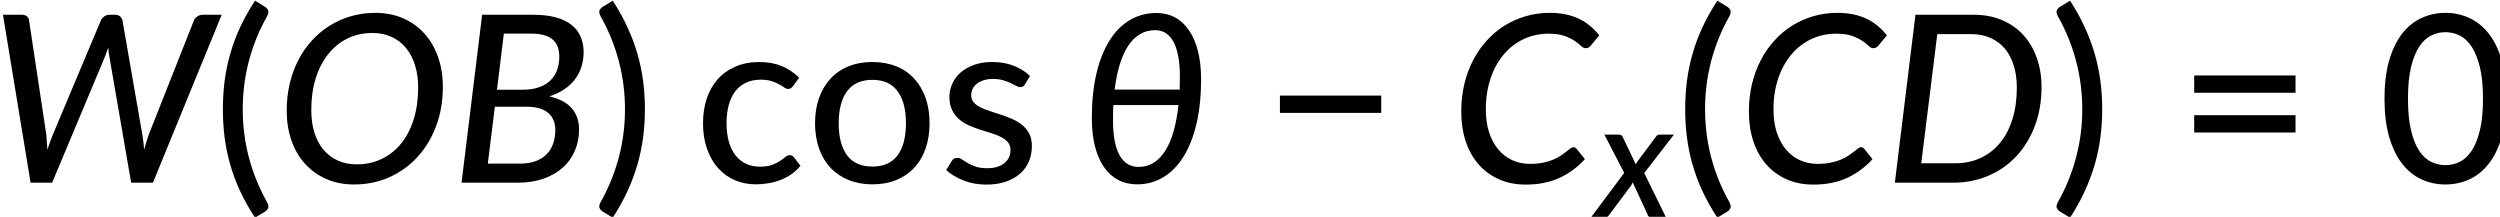
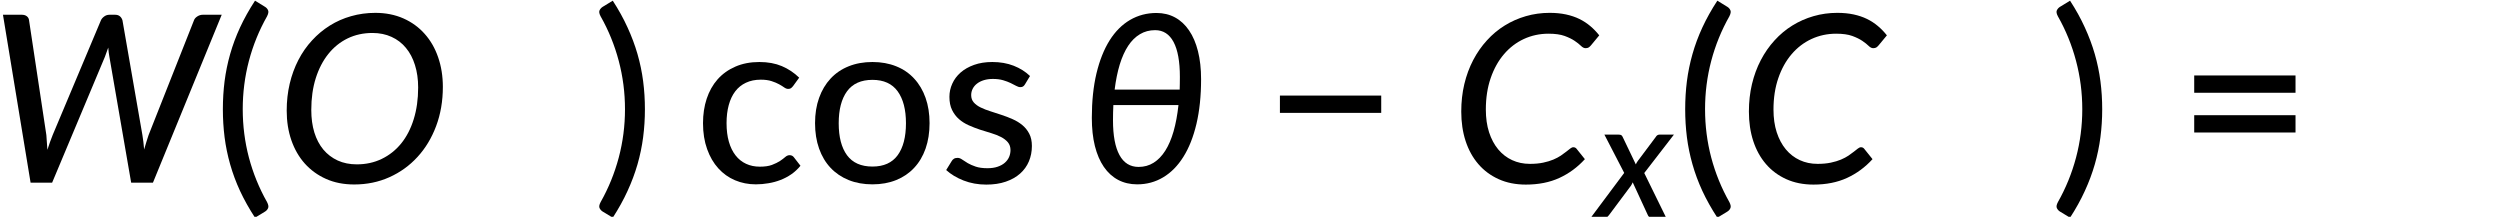
<svg xmlns="http://www.w3.org/2000/svg" xmlns:ns1="http://sodipodi.sourceforge.net/DTD/sodipodi-0.dtd" xmlns:ns2="http://www.inkscape.org/namespaces/inkscape" xmlns:xlink="http://www.w3.org/1999/xlink" width="203.817mm" height="17.673mm" viewBox="0 0 203.817 17.673" version="1.1" id="svg8" ns1:docname="14299_Equation_1.svg" ns2:version="1.0.2-2 (e86c870879, 2021-01-15)">
  <defs id="defs2">
    <g id="g64">
      <symbol overflow="visible" id="glyph0-0">
        <path style="stroke:none" d="m 7.391,-34.172 c 0.508,-0.438 1.055,-0.844 1.641,-1.219 0.594,-0.375 1.238,-0.707 1.938,-1 0.695,-0.289 1.441,-0.52 2.234,-0.688 0.801,-0.164 1.672,-0.25 2.609,-0.25 1.27,0 2.43,0.184 3.484,0.547 1.062,0.355 1.961,0.855 2.703,1.5 0.738,0.648 1.312,1.434 1.719,2.359 0.406,0.93 0.609,1.961 0.609,3.094 0,1.094 -0.148,2.039 -0.438,2.828 -0.281,0.781 -0.648,1.469 -1.094,2.062 -0.449,0.586 -0.938,1.09 -1.469,1.516 -0.531,0.43 -1.039,0.836 -1.516,1.219 -0.48,0.375 -0.898,0.746 -1.25,1.109 -0.344,0.355 -0.555,0.762 -0.625,1.219 l -0.547,3.078 h -3.969 L 13,-20.297 c -0.094,-0.695 -0.016,-1.297 0.234,-1.797 0.258,-0.508 0.609,-0.977 1.047,-1.406 0.438,-0.438 0.926,-0.848 1.469,-1.234 0.539,-0.383 1.047,-0.801 1.516,-1.25 C 17.734,-26.43 18.125,-26.938 18.438,-27.5 c 0.32,-0.562 0.484,-1.227 0.484,-2 0,-0.938 -0.336,-1.676 -1,-2.219 -0.668,-0.551 -1.543,-0.828 -2.625,-0.828 -0.773,0 -1.434,0.086 -1.984,0.25 -0.543,0.168 -1.012,0.355 -1.406,0.562 -0.387,0.199 -0.719,0.383 -1,0.547 -0.281,0.168 -0.539,0.25 -0.766,0.25 -0.543,0 -0.945,-0.238 -1.203,-0.719 z M 11.75,-8.906 c 0,-0.477 0.086,-0.93 0.266,-1.359 C 12.191,-10.691 12.438,-11.062 12.75,-11.375 c 0.312,-0.32 0.676,-0.57 1.094,-0.75 0.414,-0.188 0.875,-0.281 1.375,-0.281 0.477,0 0.926,0.094 1.344,0.281 0.414,0.18 0.773,0.43 1.078,0.75 0.312,0.312 0.555,0.684 0.734,1.109 0.188,0.43 0.281,0.883 0.281,1.359 0,0.5 -0.094,0.965 -0.281,1.391 -0.18,0.43 -0.422,0.797 -0.734,1.109 -0.305,0.305 -0.664,0.547 -1.078,0.734 -0.418,0.18 -0.867,0.266 -1.344,0.266 -0.5,0 -0.961,-0.086 -1.375,-0.266 C 13.426,-5.859 13.062,-6.102 12.75,-6.406 12.438,-6.719 12.191,-7.086 12.016,-7.516 11.836,-7.941 11.75,-8.406 11.75,-8.906 Z M 1.312,-42.922 H 30.703 V 0 H 1.312 Z m 1.609,41.188 H 28.906 V -41.188 H 2.922 Z m 0,0" id="path10" />
      </symbol>
      <symbol overflow="visible" id="glyph0-1">
        <path style="stroke:none" d="M 59.547,-42.922 41.969,0 h -5.562 l -5.562,-32.156 C 30.781,-32.5 30.723,-32.863 30.672,-33.25 c -0.043,-0.395 -0.086,-0.82 -0.125,-1.281 -0.305,0.887 -0.59,1.68 -0.859,2.375 L 16.203,0 h -5.5 l -7.062,-42.922 h 4.812 c 0.539,0 0.973,0.133 1.297,0.391 0.332,0.262 0.52,0.609 0.562,1.047 l 4.422,29.312 c 0.039,0.562 0.082,1.156 0.125,1.781 0.051,0.625 0.098,1.289 0.141,1.984 0.219,-0.695 0.441,-1.363 0.672,-2 0.227,-0.633 0.453,-1.223 0.672,-1.766 l 12.328,-29.312 c 0.156,-0.363 0.43,-0.691 0.828,-0.984 0.395,-0.301 0.852,-0.453 1.375,-0.453 h 1.406 c 0.539,0 0.961,0.137 1.266,0.406 0.312,0.273 0.523,0.617 0.641,1.031 l 5.094,29.312 c 0.094,0.543 0.176,1.125 0.25,1.75 0.07,0.617 0.133,1.262 0.188,1.938 0.383,-1.332 0.766,-2.562 1.141,-3.688 l 11.594,-29.312 c 0.125,-0.383 0.406,-0.719 0.844,-1 0.438,-0.289 0.914,-0.438 1.438,-0.438 z m 0,0" id="path13" />
      </symbol>
      <symbol overflow="visible" id="glyph0-2">
        <path style="stroke:none" d="m 42.719,-24.484 c 0,3.625 -0.574,6.965 -1.719,10.016 -1.148,3.055 -2.734,5.684 -4.766,7.891 -2.023,2.211 -4.414,3.934 -7.172,5.172 -2.762,1.242 -5.762,1.859 -9,1.859 -2.68,0 -5.078,-0.473 -7.203,-1.422 C 10.742,-1.914 8.938,-3.223 7.438,-4.891 5.945,-6.566 4.801,-8.555 4,-10.859 3.207,-13.16 2.812,-15.676 2.812,-18.406 c 0,-2.414 0.254,-4.711 0.766,-6.891 0.52,-2.188 1.258,-4.207 2.219,-6.062 0.957,-1.852 2.117,-3.52 3.484,-5 1.363,-1.488 2.879,-2.754 4.547,-3.797 1.676,-1.051 3.492,-1.852 5.453,-2.406 1.969,-0.562 4.031,-0.844 6.188,-0.844 2.645,0 5.035,0.477 7.172,1.422 2.133,0.949 3.945,2.266 5.438,3.953 1.5,1.68 2.645,3.672 3.438,5.984 0.801,2.312 1.203,4.836 1.203,7.562 z m -6.312,0.156 c 0,-2.113 -0.273,-4.023 -0.812,-5.734 -0.531,-1.719 -1.305,-3.18 -2.312,-4.391 -1,-1.219 -2.227,-2.156 -3.672,-2.812 -1.449,-0.664 -3.078,-1 -4.891,-1 -2.312,0 -4.43,0.465 -6.344,1.391 -1.906,0.93 -3.547,2.25 -4.922,3.969 -1.375,1.711 -2.449,3.777 -3.219,6.203 -0.762,2.418 -1.141,5.121 -1.141,8.109 0,2.117 0.258,4.031 0.781,5.75 0.531,1.711 1.297,3.168 2.297,4.375 1.008,1.199 2.234,2.133 3.672,2.797 1.438,0.656 3.062,0.984 4.875,0.984 2.332,0 4.457,-0.461 6.375,-1.391 1.926,-0.926 3.582,-2.238 4.969,-3.938 1.383,-1.707 2.453,-3.77 3.203,-6.188 0.758,-2.426 1.141,-5.133 1.141,-8.125 z m 0,0" id="path16" />
      </symbol>
      <symbol overflow="visible" id="glyph0-3">
-         <path style="stroke:none" d="m 17.641,-4.875 c 1.531,0 2.863,-0.203 4,-0.609 1.133,-0.406 2.078,-0.984 2.828,-1.734 0.758,-0.75 1.328,-1.648 1.703,-2.703 0.383,-1.062 0.578,-2.25 0.578,-3.562 0,-0.914 -0.152,-1.734 -0.453,-2.453 -0.293,-0.727 -0.742,-1.352 -1.344,-1.875 -0.594,-0.52 -1.355,-0.914 -2.281,-1.188 -0.93,-0.281 -2.016,-0.422 -3.266,-0.422 H 11.297 L 9.5,-4.875 Z m -4.047,-33.234 -1.75,14.344 h 6.594 c 1.539,0 2.891,-0.195 4.047,-0.594 1.164,-0.395 2.141,-0.957 2.922,-1.688 0.781,-0.727 1.367,-1.613 1.766,-2.656 0.395,-1.051 0.594,-2.223 0.594,-3.516 0,-2 -0.594,-3.477 -1.781,-4.438 -1.18,-0.969 -3.016,-1.453 -5.516,-1.453 z m 7.453,-4.812 c 2.27,0 4.219,0.227 5.844,0.672 1.625,0.449 2.961,1.094 4.016,1.938 1.051,0.836 1.828,1.844 2.328,3.031 0.5,1.18 0.75,2.508 0.75,3.984 0,1.25 -0.184,2.453 -0.547,3.609 -0.355,1.156 -0.898,2.227 -1.625,3.203 -0.719,0.98 -1.633,1.844 -2.734,2.594 -1.094,0.742 -2.375,1.352 -3.844,1.828 2.539,0.586 4.438,1.59 5.688,3.016 1.258,1.418 1.891,3.234 1.891,5.453 0,1.969 -0.359,3.789 -1.078,5.453 -0.711,1.656 -1.742,3.09 -3.094,4.297 -1.344,1.211 -2.992,2.152 -4.938,2.828 C 21.766,-0.336 19.57,0 17.125,0 H 2.781 l 5.266,-42.922 z m 0,0" id="path19" />
-       </symbol>
+         </symbol>
      <symbol overflow="visible" id="glyph0-4">
        <path style="stroke:none" d="m 8.641,-19.844 c -0.062,1.25 -0.094,2.555 -0.094,3.906 0,3.887 0.551,6.844 1.656,8.875 1.102,2.023 2.734,3.031 4.891,3.031 1.414,0 2.691,-0.352 3.828,-1.062 1.133,-0.707 2.129,-1.734 2.984,-3.078 0.852,-1.344 1.562,-2.992 2.125,-4.953 0.562,-1.969 0.977,-4.207 1.25,-6.719 z m 16.953,-3.953 c 0.008,-0.508 0.02,-1.035 0.031,-1.578 0.008,-0.539 0.016,-1.098 0.016,-1.672 0,-3.926 -0.539,-6.895 -1.609,-8.906 -1.074,-2.02 -2.648,-3.031 -4.719,-3.031 -1.438,0 -2.73,0.344 -3.875,1.031 -1.148,0.68 -2.148,1.664 -3,2.953 -0.855,1.293 -1.574,2.883 -2.156,4.766 -0.574,1.887 -1.012,4.031 -1.312,6.438 z M 19.672,-43.375 c 1.75,0 3.328,0.383 4.734,1.141 1.406,0.762 2.598,1.867 3.578,3.312 0.988,1.438 1.75,3.211 2.281,5.312 0.531,2.105 0.797,4.492 0.797,7.156 0,4.281 -0.398,8.094 -1.188,11.438 -0.793,3.336 -1.906,6.141 -3.344,8.422 -1.43,2.281 -3.148,4.023 -5.156,5.219 -2,1.199 -4.215,1.797 -6.641,1.797 -1.812,0 -3.438,-0.383 -4.875,-1.141 -1.43,-0.758 -2.641,-1.863 -3.641,-3.312 -1,-1.457 -1.766,-3.238 -2.297,-5.344 -0.523,-2.102 -0.781,-4.5 -0.781,-7.188 0,-4.258 0.395,-8.051 1.188,-11.375 0.801,-3.332 1.922,-6.145 3.359,-8.438 1.445,-2.289 3.188,-4.031 5.219,-5.219 2.039,-1.188 4.297,-1.781 6.766,-1.781 z m 0,0" id="path22" />
      </symbol>
      <symbol overflow="visible" id="glyph0-5">
        <path style="stroke:none" d="m 20.297,-4.812 c 1.289,0 2.43,-0.102 3.422,-0.312 0.988,-0.207 1.852,-0.469 2.594,-0.781 0.75,-0.32 1.391,-0.66 1.922,-1.016 C 28.773,-7.285 29.238,-7.625 29.625,-7.938 c 0.395,-0.32 0.734,-0.586 1.016,-0.797 0.281,-0.219 0.539,-0.328 0.781,-0.328 0.195,0 0.359,0.039 0.484,0.109 0.133,0.074 0.238,0.156 0.312,0.25 l 2.156,2.688 c -1.875,2.062 -4.047,3.664 -6.516,4.797 -2.469,1.137 -5.328,1.703 -8.578,1.703 -2.594,0 -4.914,-0.465 -6.953,-1.391 -2.043,-0.926 -3.773,-2.211 -5.188,-3.859 -1.418,-1.645 -2.5,-3.609 -3.25,-5.891 -0.742,-2.281 -1.109,-4.785 -1.109,-7.516 0,-2.469 0.258,-4.805 0.781,-7.016 0.531,-2.219 1.285,-4.266 2.266,-6.141 0.977,-1.875 2.148,-3.555 3.516,-5.047 1.363,-1.5 2.879,-2.766 4.547,-3.797 1.676,-1.039 3.477,-1.836 5.406,-2.391 1.938,-0.562 3.961,-0.844 6.078,-0.844 1.531,0 2.922,0.137 4.172,0.406 1.258,0.273 2.398,0.656 3.422,1.156 1.02,0.5 1.945,1.105 2.781,1.812 0.832,0.699 1.598,1.492 2.297,2.375 l -2.094,2.531 c -0.18,0.219 -0.371,0.402 -0.578,0.547 -0.211,0.137 -0.484,0.203 -0.828,0.203 -0.375,0 -0.762,-0.191 -1.156,-0.578 -0.398,-0.395 -0.934,-0.82 -1.609,-1.281 -0.668,-0.457 -1.527,-0.879 -2.578,-1.266 -1.055,-0.383 -2.43,-0.578 -4.125,-0.578 -2.25,0 -4.355,0.453 -6.312,1.359 -1.949,0.906 -3.641,2.203 -5.078,3.891 -1.438,1.68 -2.57,3.715 -3.391,6.109 -0.824,2.387 -1.234,5.062 -1.234,8.031 0,2.156 0.273,4.094 0.828,5.812 0.562,1.711 1.336,3.164 2.328,4.359 1,1.199 2.188,2.117 3.562,2.75 1.375,0.637 2.879,0.953 4.516,0.953 z m 0,0" id="path25" />
      </symbol>
      <symbol overflow="visible" id="glyph0-6">
-         <path style="stroke:none" d="m 40.266,-24.453 c 0,3.625 -0.57,6.938 -1.703,9.938 -1.137,3 -2.711,5.578 -4.719,7.734 -2,2.148 -4.387,3.812 -7.156,5 C 23.914,-0.594 20.91,0 17.672,0 H 2.781 l 5.266,-42.922 h 14.906 c 2.656,0 5.051,0.453 7.188,1.359 2.145,0.906 3.961,2.172 5.453,3.797 1.5,1.625 2.648,3.574 3.453,5.844 0.812,2.273 1.219,4.762 1.219,7.469 z m -6.312,0.156 c 0,-2.094 -0.266,-3.984 -0.797,-5.672 -0.523,-1.695 -1.281,-3.133 -2.281,-4.312 -1,-1.176 -2.219,-2.082 -3.656,-2.719 -1.43,-0.645 -3.047,-0.969 -4.859,-0.969 H 13.625 l -4.094,33 h 8.734 c 2.332,0 4.457,-0.441 6.375,-1.328 1.926,-0.883 3.582,-2.156 4.969,-3.812 1.383,-1.664 2.453,-3.691 3.203,-6.078 0.758,-2.395 1.141,-5.098 1.141,-8.109 z m 0,0" id="path28" />
-       </symbol>
+         </symbol>
      <symbol overflow="visible" id="glyph1-0">
        <path style="stroke:none" d="m 7.391,-34.172 c 0.508,-0.438 1.055,-0.844 1.641,-1.219 0.594,-0.375 1.238,-0.707 1.938,-1 0.695,-0.289 1.441,-0.52 2.234,-0.688 0.801,-0.164 1.672,-0.25 2.609,-0.25 1.27,0 2.43,0.184 3.484,0.547 1.062,0.355 1.961,0.855 2.703,1.5 0.738,0.648 1.312,1.434 1.719,2.359 0.406,0.93 0.609,1.961 0.609,3.094 0,1.094 -0.148,2.039 -0.438,2.828 -0.281,0.781 -0.648,1.469 -1.094,2.062 -0.449,0.586 -0.938,1.09 -1.469,1.516 -0.531,0.43 -1.039,0.836 -1.516,1.219 -0.48,0.375 -0.898,0.746 -1.25,1.109 -0.344,0.355 -0.555,0.762 -0.625,1.219 l -0.547,3.078 h -3.969 L 13,-20.297 c -0.094,-0.695 -0.016,-1.297 0.234,-1.797 0.258,-0.508 0.609,-0.977 1.047,-1.406 0.438,-0.438 0.926,-0.848 1.469,-1.234 0.539,-0.383 1.047,-0.801 1.516,-1.25 C 17.734,-26.43 18.125,-26.938 18.438,-27.5 c 0.32,-0.562 0.484,-1.227 0.484,-2 0,-0.938 -0.336,-1.676 -1,-2.219 -0.668,-0.551 -1.543,-0.828 -2.625,-0.828 -0.773,0 -1.434,0.086 -1.984,0.25 -0.543,0.168 -1.012,0.355 -1.406,0.562 -0.387,0.199 -0.719,0.383 -1,0.547 -0.281,0.168 -0.539,0.25 -0.766,0.25 -0.543,0 -0.945,-0.238 -1.203,-0.719 z M 11.75,-8.906 c 0,-0.477 0.086,-0.93 0.266,-1.359 C 12.191,-10.691 12.438,-11.062 12.75,-11.375 c 0.312,-0.32 0.676,-0.57 1.094,-0.75 0.414,-0.188 0.875,-0.281 1.375,-0.281 0.477,0 0.926,0.094 1.344,0.281 0.414,0.18 0.773,0.43 1.078,0.75 0.312,0.312 0.555,0.684 0.734,1.109 0.188,0.43 0.281,0.883 0.281,1.359 0,0.5 -0.094,0.965 -0.281,1.391 -0.18,0.43 -0.422,0.797 -0.734,1.109 -0.305,0.305 -0.664,0.547 -1.078,0.734 -0.418,0.18 -0.867,0.266 -1.344,0.266 -0.5,0 -0.961,-0.086 -1.375,-0.266 C 13.426,-5.859 13.062,-6.102 12.75,-6.406 12.438,-6.719 12.191,-7.086 12.016,-7.516 11.836,-7.941 11.75,-8.406 11.75,-8.906 Z M 1.312,-42.922 H 30.703 V 0 H 1.312 Z m 1.609,41.188 H 28.906 V -41.188 H 2.922 Z m 0,0" id="path31" />
      </symbol>
      <symbol overflow="visible" id="glyph1-1">
        <path style="stroke:none" d="m 7.656,-18.766 c 0,4.219 0.523,8.336 1.578,12.344 1.062,4 2.609,7.797 4.641,11.391 0.332,0.656 0.422,1.16 0.266,1.516 -0.156,0.363 -0.406,0.656 -0.75,0.875 L 10.797,8.938 C 9.297,6.645 8.02,4.367 6.969,2.109 5.926,-0.148 5.082,-2.422 4.438,-4.703 3.789,-6.984 3.316,-9.289 3.016,-11.625 c -0.293,-2.332 -0.438,-4.711 -0.438,-7.141 0,-2.457 0.145,-4.848 0.438,-7.172 0.301,-2.332 0.773,-4.641 1.422,-6.922 0.645,-2.281 1.488,-4.551 2.531,-6.812 1.051,-2.27 2.328,-4.551 3.828,-6.844 l 2.594,1.594 c 0.344,0.219 0.594,0.512 0.75,0.875 0.156,0.355 0.066,0.859 -0.266,1.516 -2.031,3.586 -3.578,7.387 -4.641,11.406 -1.055,4.012 -1.578,8.133 -1.578,12.359 z m 0,0" id="path34" />
      </symbol>
      <symbol overflow="visible" id="glyph1-2">
        <path style="stroke:none" d="m 8.422,-18.766 c 0,-4.227 -0.531,-8.348 -1.594,-12.359 -1.062,-4.02 -2.609,-7.82 -4.641,-11.406 -0.344,-0.656 -0.434,-1.16 -0.266,-1.516 0.176,-0.363 0.43,-0.656 0.766,-0.875 l 2.609,-1.594 c 1.488,2.293 2.75,4.574 3.781,6.844 1.039,2.262 1.891,4.531 2.547,6.812 0.656,2.281 1.133,4.59 1.438,6.922 0.301,2.324 0.453,4.715 0.453,7.172 0,2.43 -0.152,4.809 -0.453,7.141 -0.305,2.336 -0.781,4.641 -1.438,6.922 -0.656,2.281 -1.508,4.555 -2.547,6.812 C 8.047,4.367 6.785,6.645 5.297,8.938 L 2.688,7.359 C 2.352,7.141 2.098,6.848 1.922,6.484 1.754,6.129 1.844,5.625 2.188,4.969 4.219,1.375 5.766,-2.422 6.828,-6.422 c 1.062,-4.008 1.594,-8.125 1.594,-12.344 z m 0,0" id="path37" />
      </symbol>
      <symbol overflow="visible" id="glyph1-3">
        <path style="stroke:none" d="m 25.375,-24.688 c -0.18,0.219 -0.355,0.398 -0.531,0.531 -0.168,0.125 -0.406,0.188 -0.719,0.188 -0.324,0 -0.664,-0.125 -1.016,-0.375 -0.344,-0.25 -0.781,-0.52 -1.312,-0.812 -0.523,-0.289 -1.156,-0.555 -1.906,-0.797 -0.75,-0.25 -1.672,-0.375 -2.766,-0.375 -1.438,0 -2.703,0.262 -3.797,0.781 -1.094,0.512 -2.008,1.246 -2.734,2.203 -0.73,0.961 -1.281,2.125 -1.656,3.5 -0.375,1.375 -0.562,2.918 -0.562,4.625 0,1.781 0.195,3.367 0.594,4.75 0.395,1.375 0.961,2.539 1.703,3.484 0.738,0.949 1.633,1.668 2.688,2.156 1.051,0.492 2.227,0.734 3.531,0.734 1.25,0 2.281,-0.148 3.094,-0.453 0.82,-0.312 1.504,-0.645 2.047,-1 C 22.57,-5.91 23.02,-6.25 23.375,-6.562 c 0.352,-0.312 0.723,-0.469 1.109,-0.469 0.477,0 0.848,0.184 1.109,0.547 l 1.672,2.156 c -0.699,0.855 -1.484,1.586 -2.359,2.188 -0.867,0.594 -1.789,1.078 -2.766,1.453 -0.969,0.375 -1.992,0.652 -3.062,0.828 -1.062,0.188 -2.141,0.281 -3.234,0.281 -1.898,0 -3.668,-0.352 -5.312,-1.047 C 8.895,-1.32 7.473,-2.336 6.266,-3.672 5.055,-5.004 4.102,-6.645 3.406,-8.594 2.707,-10.539 2.359,-12.75 2.359,-15.219 c 0,-2.25 0.312,-4.328 0.938,-6.234 0.633,-1.914 1.562,-3.566 2.781,-4.953 1.227,-1.383 2.738,-2.469 4.531,-3.25 1.789,-0.789 3.844,-1.188 6.156,-1.188 2.176,0 4.086,0.352 5.734,1.047 1.656,0.699 3.133,1.684 4.438,2.953 z m 0,0" id="path40" />
      </symbol>
      <symbol overflow="visible" id="glyph1-4">
        <path style="stroke:none" d="m 17.031,-30.844 c 2.238,0 4.258,0.367 6.062,1.094 1.801,0.719 3.332,1.766 4.594,3.141 1.27,1.367 2.242,3.012 2.922,4.938 0.676,1.918 1.016,4.07 1.016,6.453 0,2.398 -0.34,4.562 -1.016,6.5 -0.68,1.93 -1.652,3.57 -2.922,4.922 -1.262,1.355 -2.793,2.398 -4.594,3.125 -1.805,0.727 -3.824,1.094 -6.062,1.094 -2.25,0 -4.277,-0.367 -6.078,-1.094 -1.805,-0.727 -3.344,-1.77 -4.625,-3.125 -1.273,-1.352 -2.25,-2.992 -2.938,-4.922 -0.688,-1.938 -1.031,-4.102 -1.031,-6.5 0,-2.383 0.344,-4.535 1.031,-6.453 0.688,-1.926 1.664,-3.57 2.938,-4.938 1.281,-1.375 2.82,-2.422 4.625,-3.141 1.801,-0.727 3.828,-1.094 6.078,-1.094 z m 0,26.719 c 2.875,0 5.02,-0.961 6.438,-2.891 1.414,-1.938 2.125,-4.66 2.125,-8.172 0,-3.5 -0.711,-6.223 -2.125,-8.172 -1.418,-1.945 -3.562,-2.922 -6.438,-2.922 -2.906,0 -5.074,0.977 -6.5,2.922 -1.418,1.949 -2.125,4.672 -2.125,8.172 0,3.512 0.707,6.234 2.125,8.172 1.426,1.93 3.594,2.891 6.5,2.891 z m 0,0" id="path43" />
      </symbol>
      <symbol overflow="visible" id="glyph1-5">
        <path style="stroke:none" d="m 22,-25.141 c -0.156,0.262 -0.328,0.449 -0.516,0.562 -0.18,0.105 -0.406,0.156 -0.688,0.156 -0.312,0 -0.668,-0.109 -1.062,-0.328 -0.387,-0.219 -0.855,-0.457 -1.406,-0.719 -0.543,-0.258 -1.184,-0.5 -1.922,-0.719 -0.742,-0.219 -1.617,-0.328 -2.625,-0.328 -0.836,0 -1.594,0.105 -2.281,0.312 -0.688,0.211 -1.273,0.5 -1.75,0.875 -0.48,0.367 -0.852,0.805 -1.109,1.312 C 8.379,-23.504 8.25,-22.961 8.25,-22.391 8.25,-21.629 8.473,-21 8.922,-20.5 c 0.445,0.5 1.035,0.93 1.766,1.281 0.727,0.355 1.555,0.68 2.484,0.969 0.926,0.293 1.867,0.602 2.828,0.922 0.969,0.312 1.914,0.68 2.844,1.094 0.926,0.406 1.754,0.914 2.484,1.516 0.727,0.605 1.316,1.34 1.766,2.203 0.445,0.855 0.672,1.898 0.672,3.125 0,1.418 -0.258,2.73 -0.766,3.938 -0.512,1.211 -1.262,2.25 -2.25,3.125 -0.98,0.875 -2.199,1.562 -3.656,2.062 -1.449,0.5 -3.109,0.75 -4.984,0.75 -2.094,0 -4.031,-0.352 -5.812,-1.047 -1.773,-0.695 -3.25,-1.586 -4.438,-2.672 l 1.375,-2.234 C 3.391,-5.75 3.586,-5.961 3.828,-6.109 4.066,-6.266 4.383,-6.344 4.781,-6.344 c 0.375,0 0.758,0.141 1.156,0.422 0.406,0.281 0.883,0.59 1.438,0.922 0.562,0.324 1.238,0.621 2.031,0.891 0.801,0.273 1.801,0.406 3,0.406 1,0 1.863,-0.125 2.594,-0.375 0.738,-0.25 1.352,-0.586 1.844,-1.016 0.488,-0.426 0.852,-0.914 1.094,-1.469 0.238,-0.562 0.359,-1.156 0.359,-1.781 0,-0.789 -0.227,-1.453 -0.672,-1.984 -0.449,-0.531 -1.039,-0.984 -1.766,-1.359 -0.73,-0.375 -1.562,-0.703 -2.5,-0.984 -0.938,-0.281 -1.898,-0.578 -2.875,-0.891 C 9.516,-13.883 8.562,-14.254 7.625,-14.672 6.688,-15.086 5.852,-15.613 5.125,-16.25 4.395,-16.895 3.805,-17.676 3.359,-18.594 2.91,-19.508 2.688,-20.625 2.688,-21.938 c 0,-1.176 0.242,-2.301 0.734,-3.375 0.488,-1.082 1.195,-2.031 2.125,-2.844 0.926,-0.812 2.07,-1.461 3.438,-1.953 1.363,-0.488 2.922,-0.734 4.672,-0.734 2.008,0 3.828,0.32 5.453,0.953 1.625,0.637 3.016,1.512 4.172,2.625 z m 0,0" id="path46" />
      </symbol>
      <symbol overflow="visible" id="glyph1-6">
        <path style="stroke:none" d="M 4.391,-22.266 H 30.281 v 4.422 H 4.391 Z m 0,0" id="path49" />
      </symbol>
      <symbol overflow="visible" id="glyph1-7">
        <path style="stroke:none" d="M 4.391,-17.25 H 30.281 v 4.422 H 4.391 Z m 0,-10.156 H 30.281 v 4.422 H 4.391 Z m 0,0" id="path52" />
      </symbol>
      <symbol overflow="visible" id="glyph1-8">
-         <path style="stroke:none" d="m 32.938,-21.469 c 0,3.75 -0.406,7 -1.219,9.75 -0.805,2.75 -1.906,5.027 -3.312,6.828 -1.406,1.805 -3.062,3.148 -4.969,4.031 -1.898,0.875 -3.938,1.312 -6.125,1.312 -2.199,0 -4.25,-0.438 -6.156,-1.312 C 9.258,-1.742 7.613,-3.086 6.219,-4.891 4.82,-6.691 3.723,-8.969 2.922,-11.719 c -0.793,-2.75 -1.188,-6 -1.188,-9.75 0,-3.738 0.395,-6.988 1.188,-9.75 0.801,-2.758 1.898,-5.039 3.297,-6.844 1.395,-1.801 3.039,-3.141 4.938,-4.016 1.906,-0.883 3.957,-1.328 6.156,-1.328 2.188,0 4.227,0.445 6.125,1.328 1.906,0.875 3.562,2.215 4.969,4.016 1.406,1.805 2.508,4.086 3.312,6.844 0.812,2.762 1.219,6.012 1.219,9.75 z m -6.031,0 c 0,-3.219 -0.266,-5.91 -0.797,-8.078 -0.531,-2.176 -1.242,-3.926 -2.125,-5.25 -0.887,-1.332 -1.906,-2.273 -3.062,-2.828 -1.156,-0.562 -2.359,-0.844 -3.609,-0.844 -1.262,0 -2.469,0.281 -3.625,0.844 -1.156,0.555 -2.18,1.496 -3.062,2.828 -0.887,1.324 -1.59,3.074 -2.109,5.25 -0.523,2.168 -0.781,4.859 -0.781,8.078 0,3.23 0.258,5.934 0.781,8.109 0.52,2.168 1.223,3.914 2.109,5.234 0.883,1.312 1.906,2.25 3.062,2.812 1.156,0.555 2.363,0.828 3.625,0.828 1.25,0 2.453,-0.273 3.609,-0.828 1.156,-0.562 2.176,-1.5 3.062,-2.812 0.883,-1.32 1.594,-3.066 2.125,-5.234 0.531,-2.176 0.797,-4.879 0.797,-8.109 z m 0,0" id="path55" />
-       </symbol>
+         </symbol>
      <symbol overflow="visible" id="glyph2-0">
        <path style="stroke:none" d="m 5.172,-23.906 c 0.363,-0.312 0.75,-0.598 1.156,-0.859 0.414,-0.27 0.863,-0.504 1.344,-0.703 0.488,-0.207 1.008,-0.367 1.562,-0.484 0.562,-0.113 1.172,-0.172 1.828,-0.172 0.895,0 1.711,0.125 2.453,0.375 0.738,0.25 1.363,0.605 1.875,1.062 0.52,0.449 0.922,0.996 1.203,1.641 0.289,0.648 0.438,1.371 0.438,2.172 0,0.762 -0.105,1.418 -0.312,1.969 -0.199,0.555 -0.453,1.039 -0.766,1.453 -0.312,0.406 -0.656,0.762 -1.031,1.062 -0.367,0.305 -0.715,0.59 -1.047,0.859 -0.336,0.262 -0.625,0.516 -0.875,0.766 -0.242,0.25 -0.391,0.539 -0.453,0.859 l -0.375,2.141 h -2.781 l -0.297,-2.438 c -0.062,-0.488 -0.008,-0.91 0.172,-1.266 0.188,-0.352 0.43,-0.68 0.734,-0.984 0.312,-0.301 0.656,-0.586 1.031,-0.859 0.375,-0.27 0.723,-0.562 1.047,-0.875 0.332,-0.312 0.609,-0.66 0.828,-1.047 0.227,-0.395 0.344,-0.867 0.344,-1.422 0,-0.656 -0.234,-1.172 -0.703,-1.547 -0.469,-0.383 -1.078,-0.578 -1.828,-0.578 -0.555,0 -1.023,0.062 -1.406,0.188 -0.375,0.117 -0.703,0.242 -0.984,0.375 -0.273,0.137 -0.508,0.266 -0.703,0.391 -0.188,0.117 -0.367,0.172 -0.531,0.172 -0.375,0 -0.656,-0.164 -0.844,-0.5 z M 8.219,-6.234 c 0,-0.332 0.062,-0.648 0.188,-0.953 C 8.531,-7.488 8.703,-7.75 8.922,-7.969 9.141,-8.195 9.395,-8.375 9.688,-8.5 c 0.289,-0.125 0.613,-0.188 0.969,-0.188 0.332,0 0.645,0.062 0.938,0.188 0.289,0.125 0.539,0.305 0.75,0.531 0.219,0.219 0.391,0.48 0.516,0.781 0.133,0.305 0.203,0.621 0.203,0.953 0,0.344 -0.07,0.668 -0.203,0.969 -0.125,0.305 -0.297,0.562 -0.516,0.781 -0.211,0.219 -0.461,0.391 -0.75,0.516 -0.293,0.125 -0.605,0.188 -0.938,0.188 -0.355,0 -0.68,-0.062 -0.969,-0.188 -0.293,-0.125 -0.547,-0.297 -0.766,-0.516 -0.219,-0.219 -0.391,-0.477 -0.516,-0.781 -0.125,-0.301 -0.188,-0.625 -0.188,-0.969 z m -7.297,-23.812 h 20.562 V 0 h -20.562 z m 1.125,28.828 h 18.188 v -27.609 h -18.188 z m 0,0" id="path58" />
      </symbol>
      <symbol overflow="visible" id="glyph2-1">
        <path style="stroke:none" d="M 12.281,-11.438 17.891,0 h -3.656 C 13.93,0 13.695,-0.07 13.531,-0.219 13.363,-0.363 13.234,-0.555 13.141,-0.797 L 9.328,-9.062 c -0.062,0.168 -0.137,0.324 -0.219,0.469 C 9.035,-8.445 8.957,-8.312 8.875,-8.188 l -5.531,7.406 c -0.148,0.199 -0.312,0.383 -0.5,0.547 C 2.664,-0.078 2.438,0 2.156,0 h -3.562 L 7.156,-11.469 2.094,-21.25 H 5.75 c 0.289,0 0.504,0.043 0.641,0.125 0.133,0.086 0.25,0.219 0.344,0.406 l 3.391,7.078 c 0.07,-0.156 0.148,-0.312 0.234,-0.469 0.094,-0.164 0.195,-0.32 0.312,-0.469 l 4.531,-6.047 c 0.238,-0.414 0.555,-0.625 0.953,-0.625 h 3.703 z m 0,0" id="path61" />
      </symbol>
    </g>
  </defs>
  <ns1:namedview id="base" pagecolor="#ffffff" bordercolor="#666666" borderopacity="1.0" ns2:pageopacity="0.0" ns2:pageshadow="2" ns2:zoom="0.35" ns2:cx="30" ns2:cy="560" ns2:document-units="mm" ns2:current-layer="layer1" ns2:document-rotation="0" showgrid="false" ns2:window-width="1431" ns2:window-height="977" ns2:window-x="32" ns2:window-y="0" ns2:window-maximized="0" ns2:showpageshadow="2" ns2:pagecheckerboard="0" ns2:deskcolor="#d1d1d1" />
  <g ns2:label="Layer 1" ns2:groupmode="layer" id="layer1" transform="translate(-2.571,-11.38)">
    <g id="surface17984" transform="matrix(0.319,0,0,0.319,-163.993,-27.16)">
      <g style="fill:#000000;fill-opacity:1" id="g70">
        <use xlink:href="#glyph0-1" x="519.26" y="167.506" id="use68" width="100%" height="100%" />
      </g>
      <g style="fill:#000000;fill-opacity:1" id="g74">
        <use xlink:href="#glyph1-1" x="576.525" y="167.506" id="use72" width="100%" height="100%" />
      </g>
      <g style="fill:#000000;fill-opacity:1" id="g80">
        <use xlink:href="#glyph0-2" x="592.605" y="167.506" id="use76" width="100%" height="100%" />
        <use xlink:href="#glyph0-3" x="637.317" y="167.506" id="use78" width="100%" height="100%" />
      </g>
      <g style="fill:#000000;fill-opacity:1" id="g84">
        <use xlink:href="#glyph1-2" x="673.452" y="167.506" id="use82" width="100%" height="100%" />
      </g>
      <g style="fill:#000000;fill-opacity:1" id="g92">
        <use xlink:href="#glyph1-3" x="699.454" y="167.506" id="use86" width="100%" height="100%" />
        <use xlink:href="#glyph1-4" x="728.087" y="167.506" id="use88" width="100%" height="100%" />
        <use xlink:href="#glyph1-5" x="762.099" y="167.506" id="use90" width="100%" height="100%" />
      </g>
      <g style="fill:#000000;fill-opacity:1" id="g96">
        <use xlink:href="#glyph0-4" x="798.044" y="167.506" id="use94" width="100%" height="100%" />
      </g>
      <g style="fill:#000000;fill-opacity:1" id="g100">
        <use xlink:href="#glyph1-6" x="844.862" y="167.506" id="use98" width="100%" height="100%" />
      </g>
      <g style="fill:#000000;fill-opacity:1" id="g104">
        <use xlink:href="#glyph0-5" x="892.816" y="167.506" id="use102" width="100%" height="100%" />
      </g>
      <g style="fill:#000000;fill-opacity:1" id="g108">
        <use xlink:href="#glyph2-1" x="930.086" y="176.472" id="use106" width="100%" height="100%" />
      </g>
      <g style="fill:#000000;fill-opacity:1" id="g112">
        <use xlink:href="#glyph1-1" x="950.25" y="167.506" id="use110" width="100%" height="100%" />
      </g>
      <g style="fill:#000000;fill-opacity:1" id="g118">
        <use xlink:href="#glyph0-5" x="966.33" y="167.506" id="use114" width="100%" height="100%" />
        <use xlink:href="#glyph0-6" x="1003.63" y="167.506" id="use116" width="100%" height="100%" />
      </g>
      <g style="fill:#000000;fill-opacity:1" id="g122">
        <use xlink:href="#glyph1-2" x="1045.891" y="167.506" id="use120" width="100%" height="100%" />
      </g>
      <g style="fill:#000000;fill-opacity:1" id="g126">
        <use xlink:href="#glyph1-7" x="1078.529" y="167.506" id="use124" width="100%" height="100%" />
      </g>
      <g style="fill:#000000;fill-opacity:1" id="g130">
        <use xlink:href="#glyph1-8" x="1129.816" y="167.506" id="use128" width="100%" height="100%" />
      </g>
    </g>
  </g>
</svg>